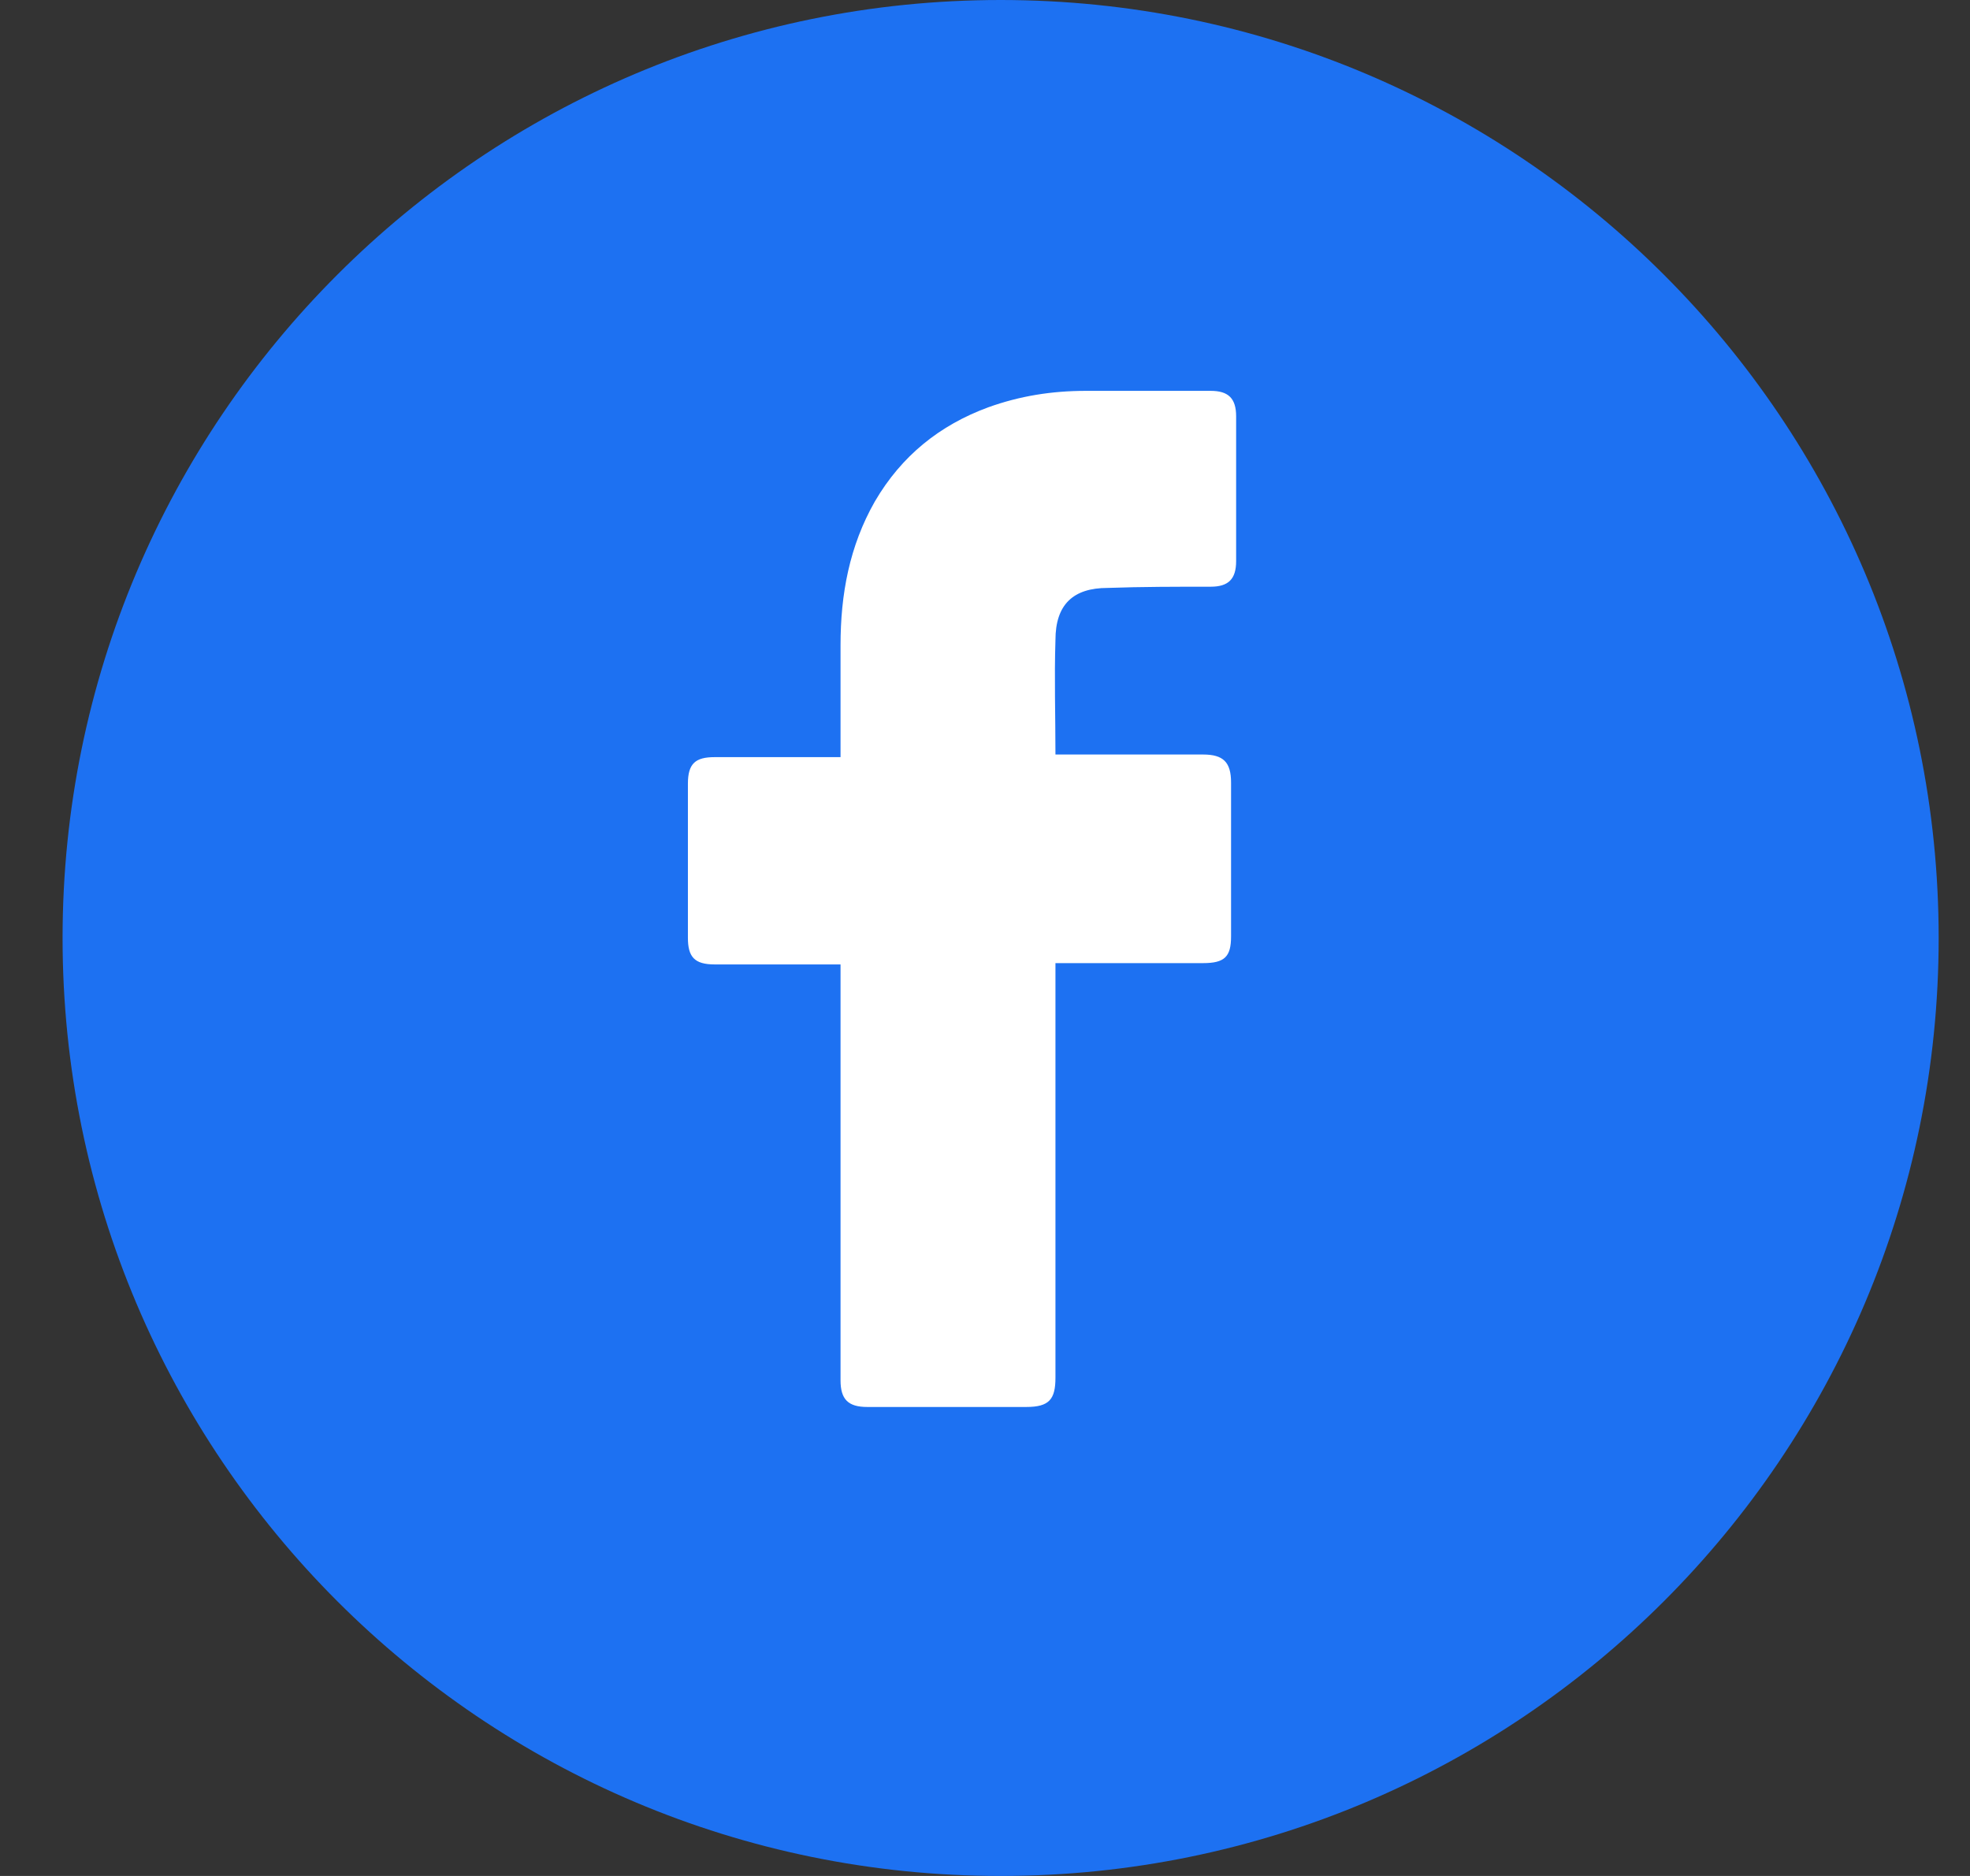
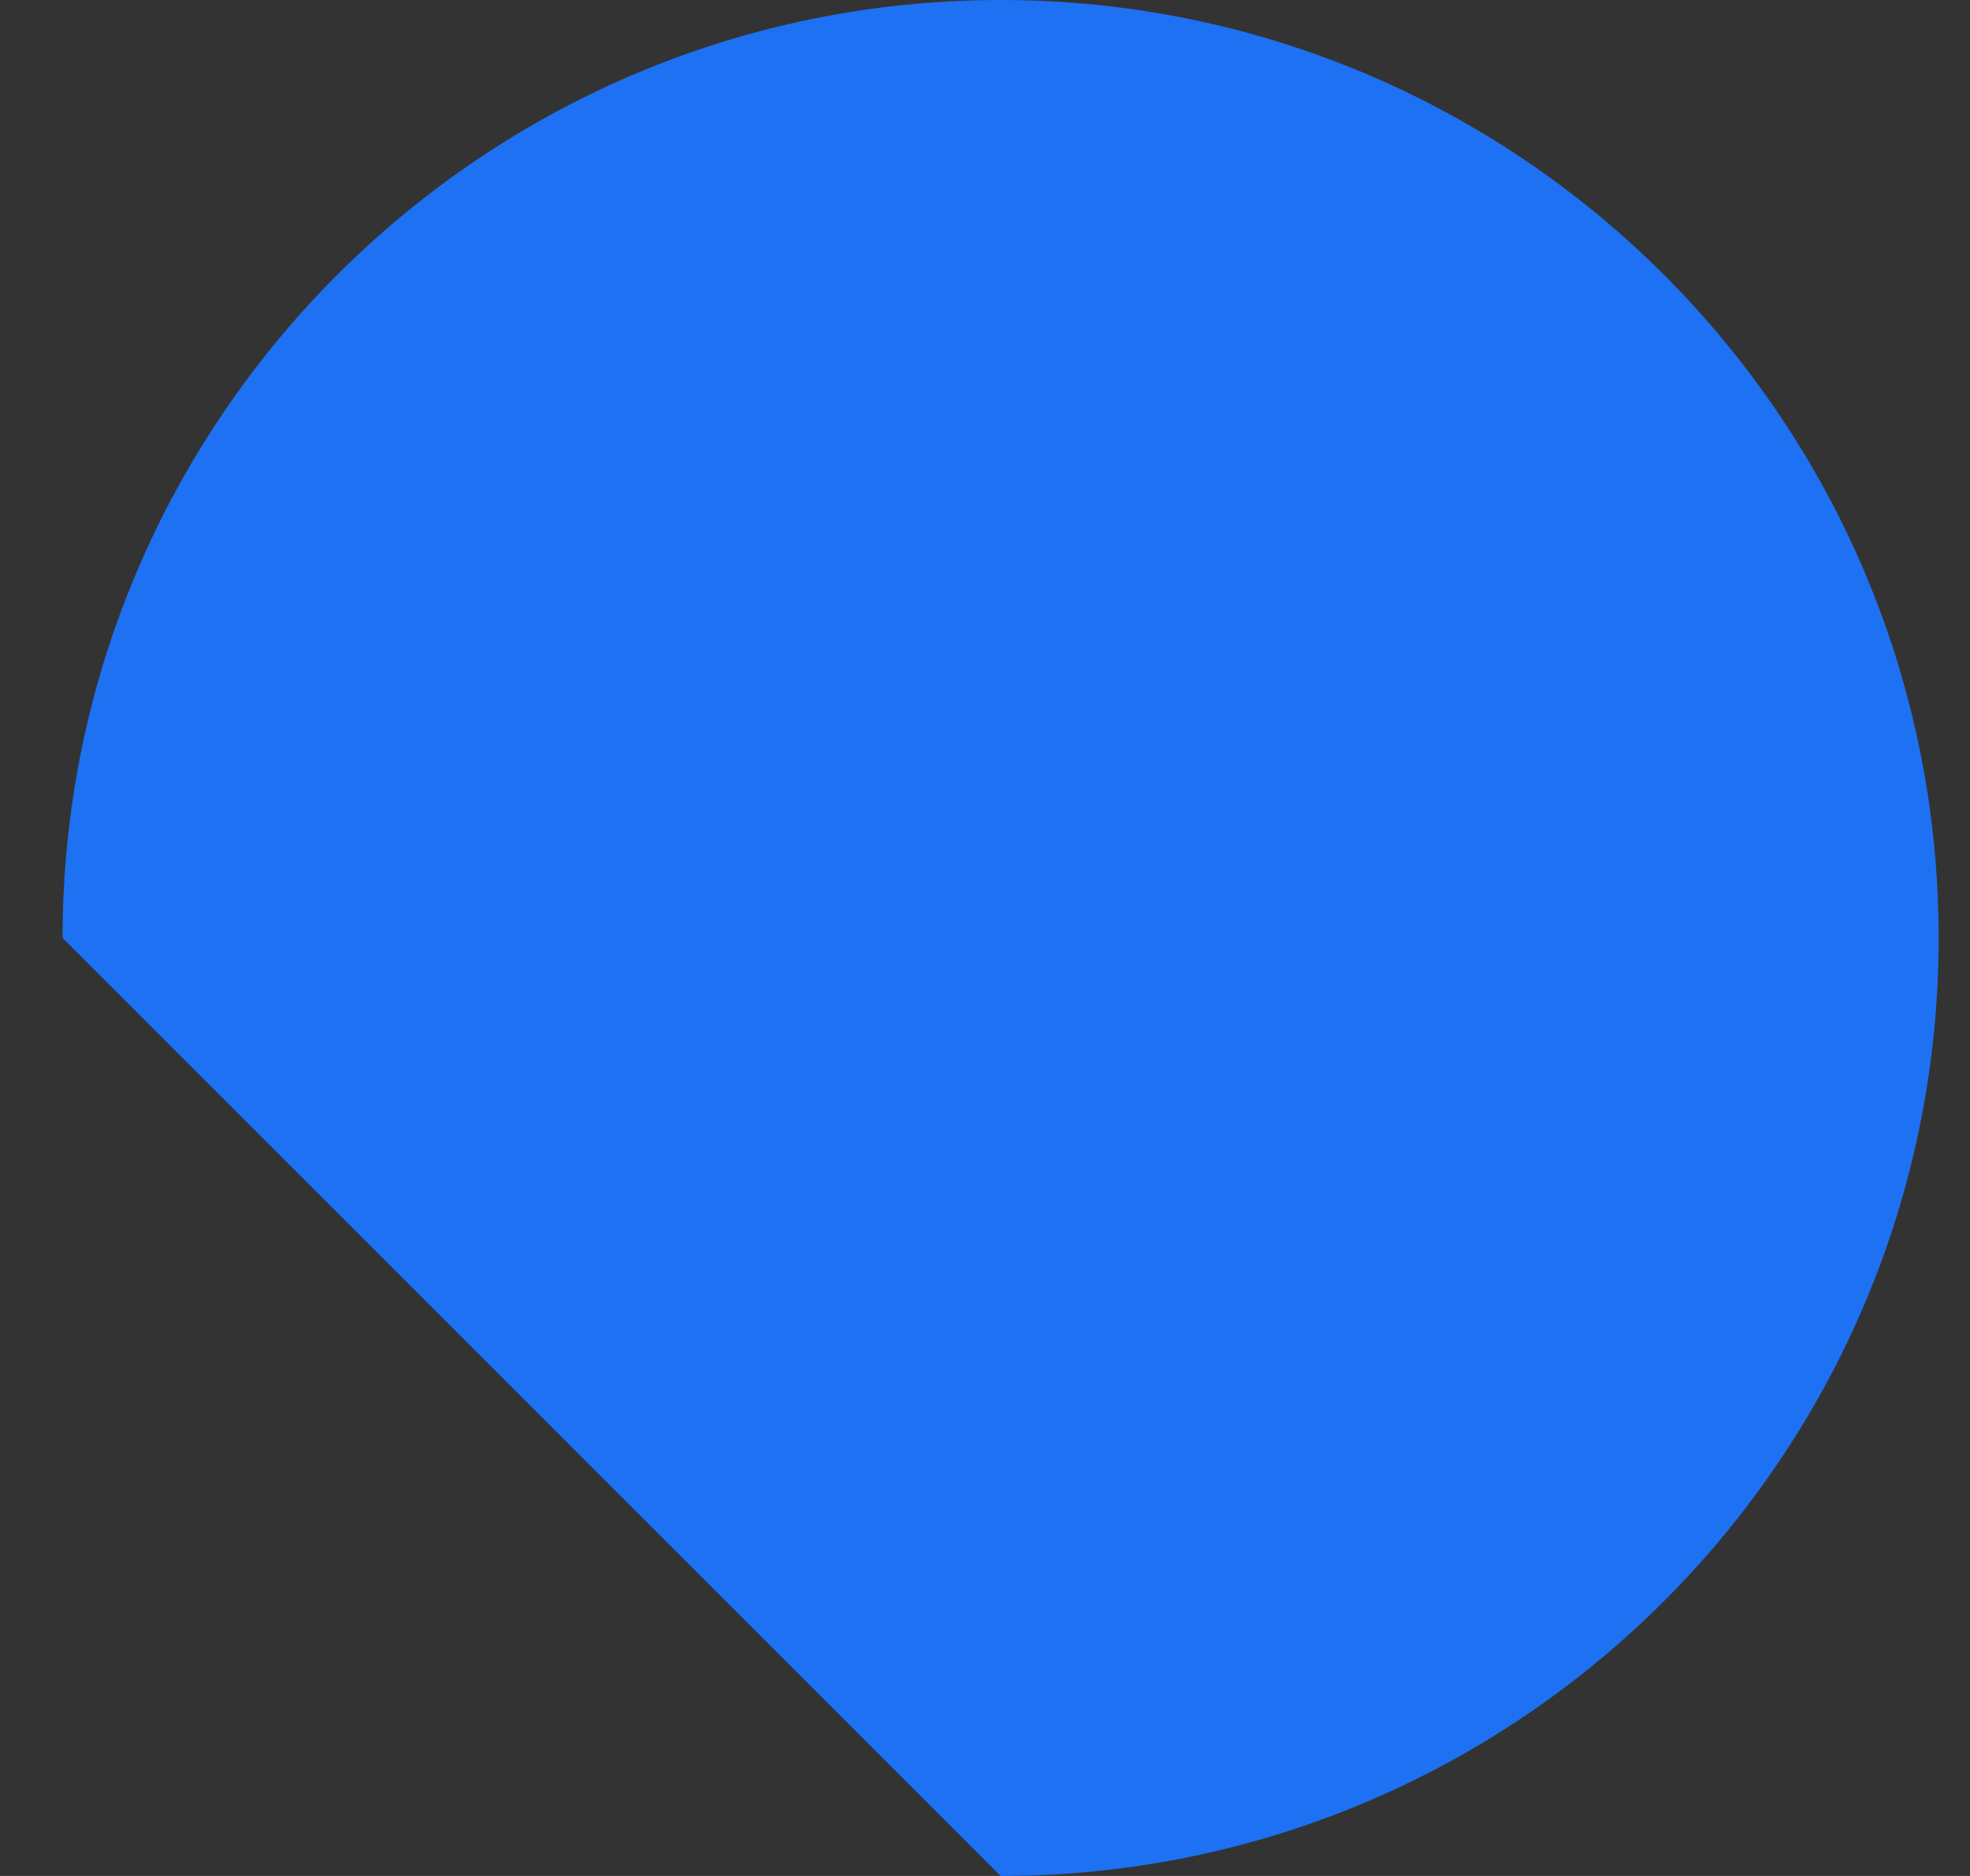
<svg xmlns="http://www.w3.org/2000/svg" width="21" height="20" viewBox="0 0 21 20" fill="none">
  <rect x="0" y="0" width="21" height="20" fill="#333333" stroke="none" />
-   <path d="M10.666 20C16.189 20 20.666 15.523 20.666 10C20.666 4.477 16.189 0 10.666 0C5.144 0 0.667 4.477 0.667 10C0.667 15.523 5.144 20 10.666 20Z" fill="#1D71F2" />
-   <path d="M8.96 10.282C8.919 10.282 8.024 10.282 7.618 10.282C7.401 10.282 7.333 10.2 7.333 9.997C7.333 9.454 7.333 8.899 7.333 8.356C7.333 8.139 7.414 8.072 7.618 8.072H8.96C8.96 8.031 8.96 7.244 8.96 6.878C8.96 6.336 9.055 5.821 9.326 5.346C9.611 4.858 10.018 4.533 10.533 4.343C10.872 4.221 11.211 4.167 11.577 4.167H12.906C13.095 4.167 13.177 4.248 13.177 4.438V5.983C13.177 6.173 13.095 6.255 12.906 6.255C12.54 6.255 12.173 6.255 11.807 6.268C11.441 6.268 11.251 6.444 11.251 6.824C11.238 7.231 11.251 7.624 11.251 8.044H12.824C13.041 8.044 13.123 8.126 13.123 8.343V9.983C13.123 10.2 13.055 10.268 12.824 10.268C12.336 10.268 11.292 10.268 11.251 10.268V14.688C11.251 14.919 11.184 15 10.94 15C10.37 15 9.814 15 9.245 15C9.041 15 8.96 14.919 8.96 14.715C8.96 13.292 8.96 10.322 8.96 10.282Z" fill="white" />
+   <path d="M10.666 20C16.189 20 20.666 15.523 20.666 10C20.666 4.477 16.189 0 10.666 0C5.144 0 0.667 4.477 0.667 10Z" fill="#1D71F2" />
</svg>